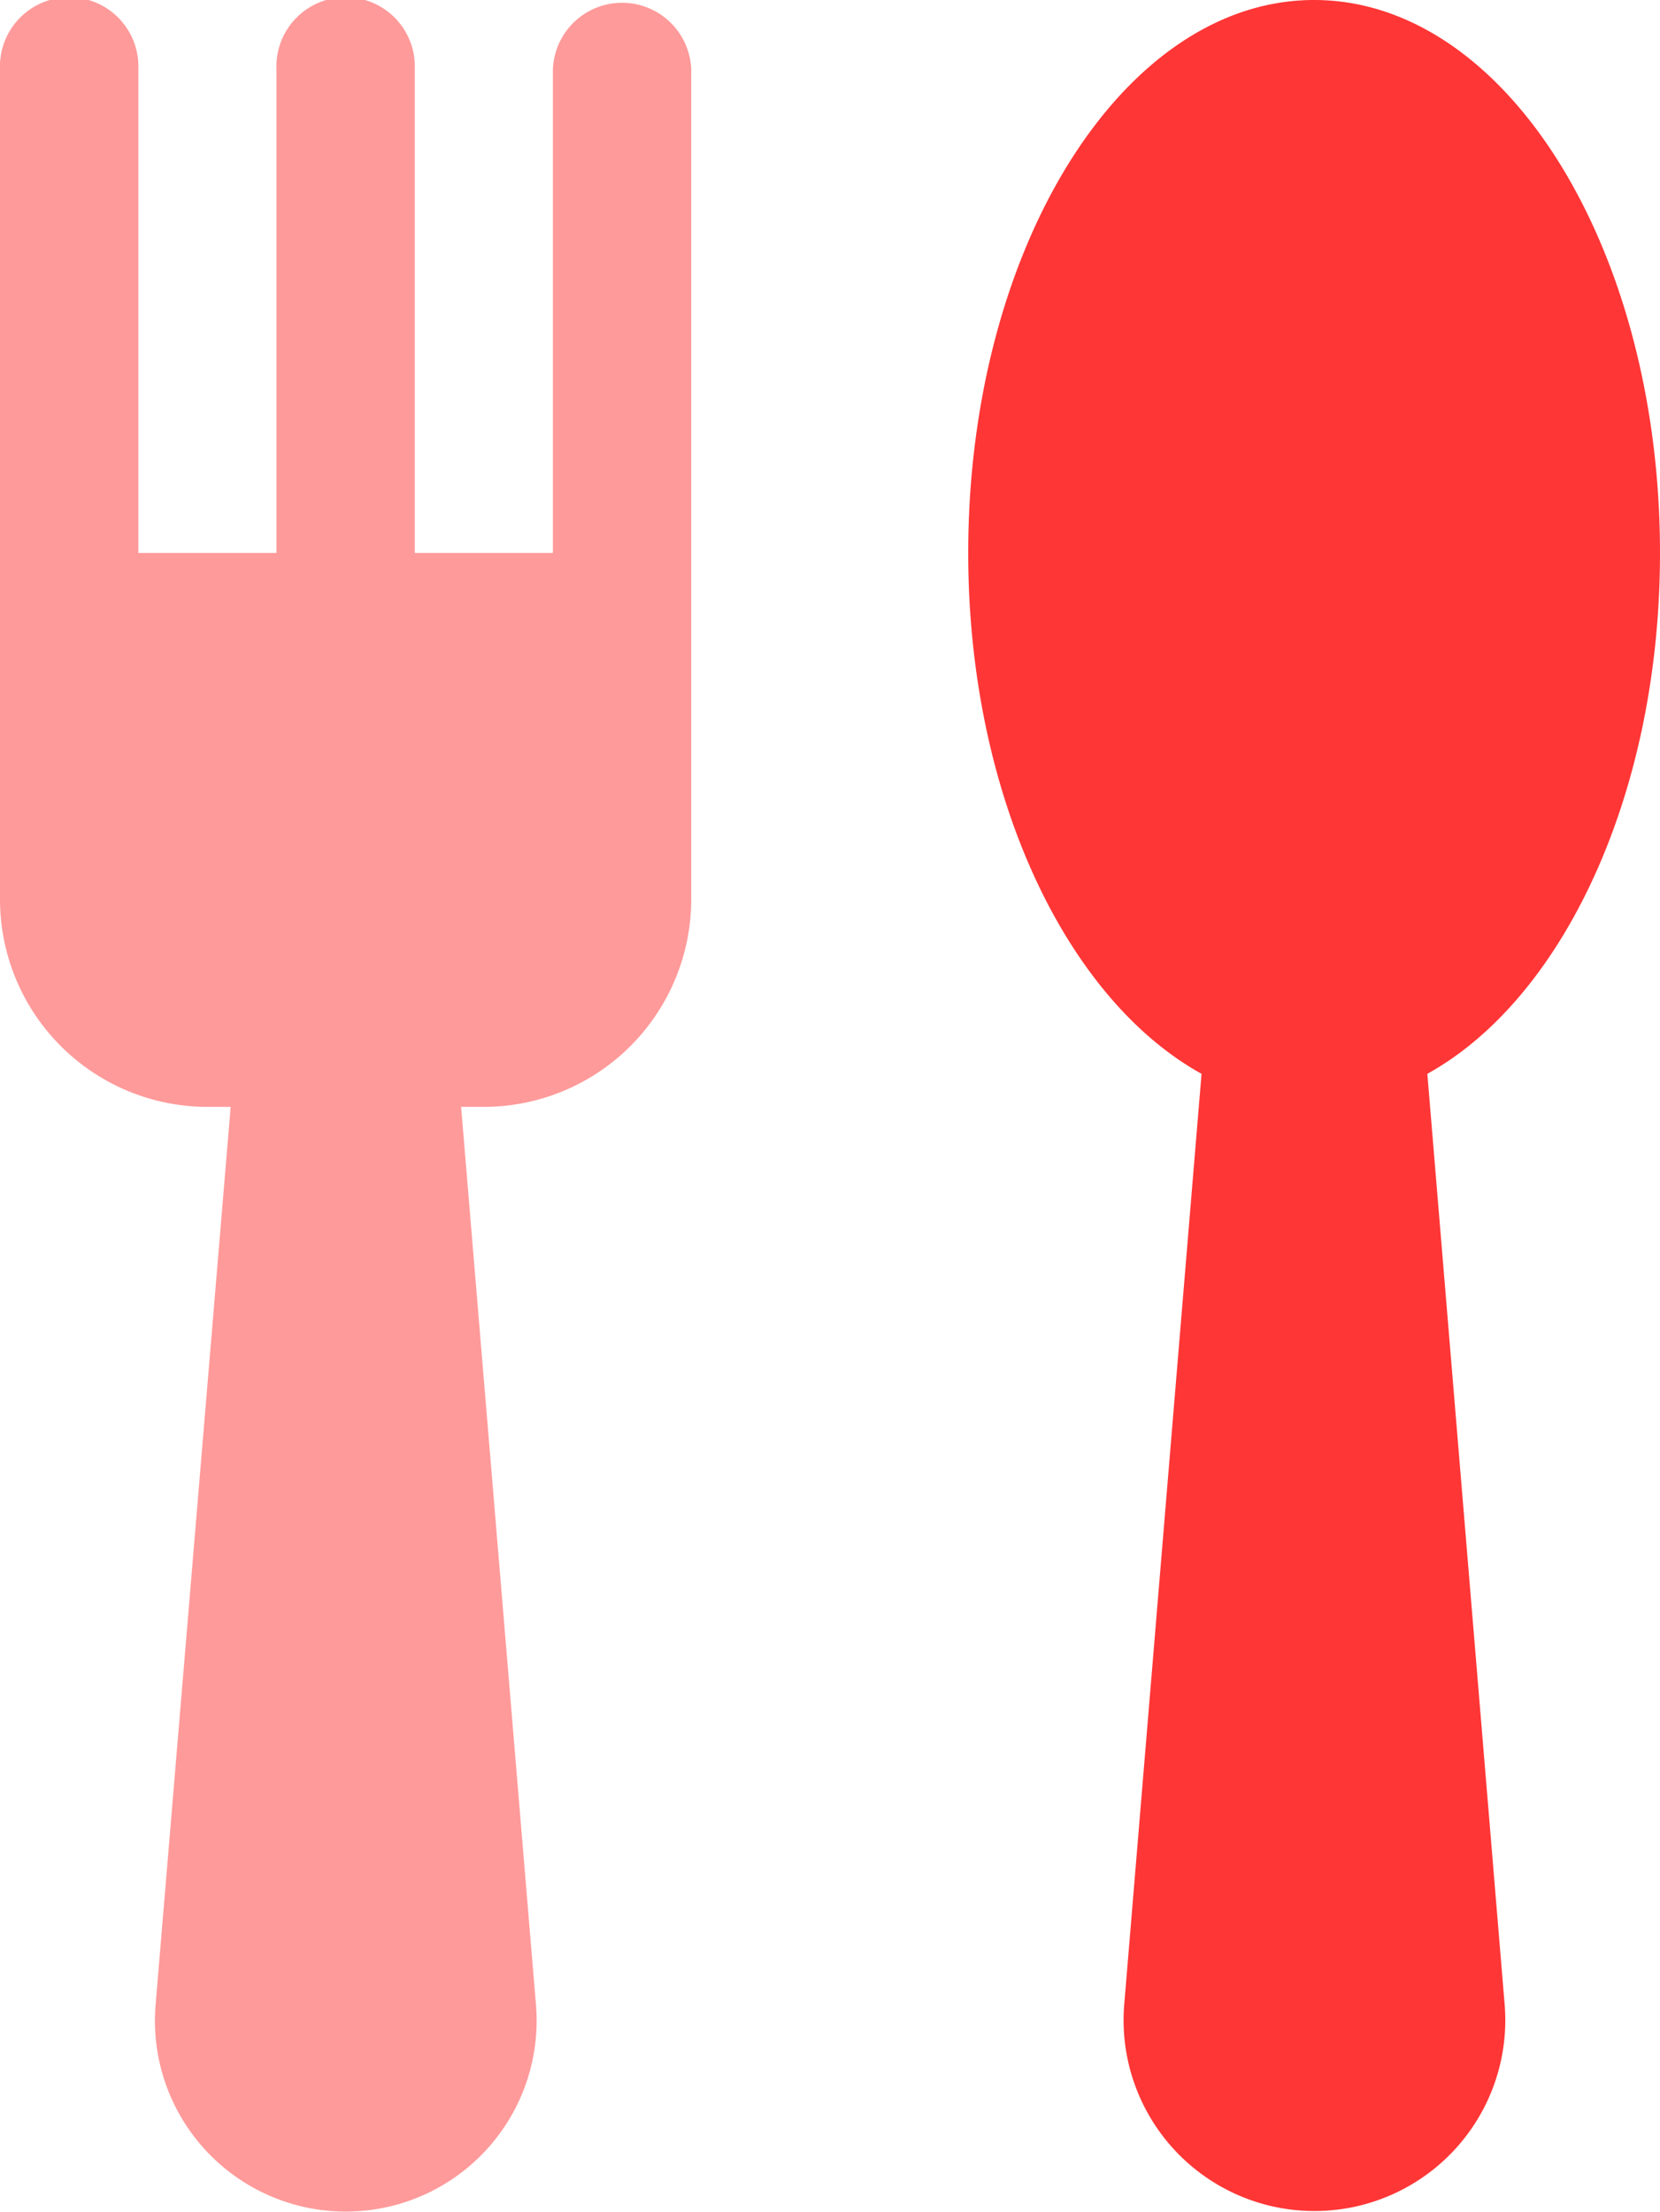
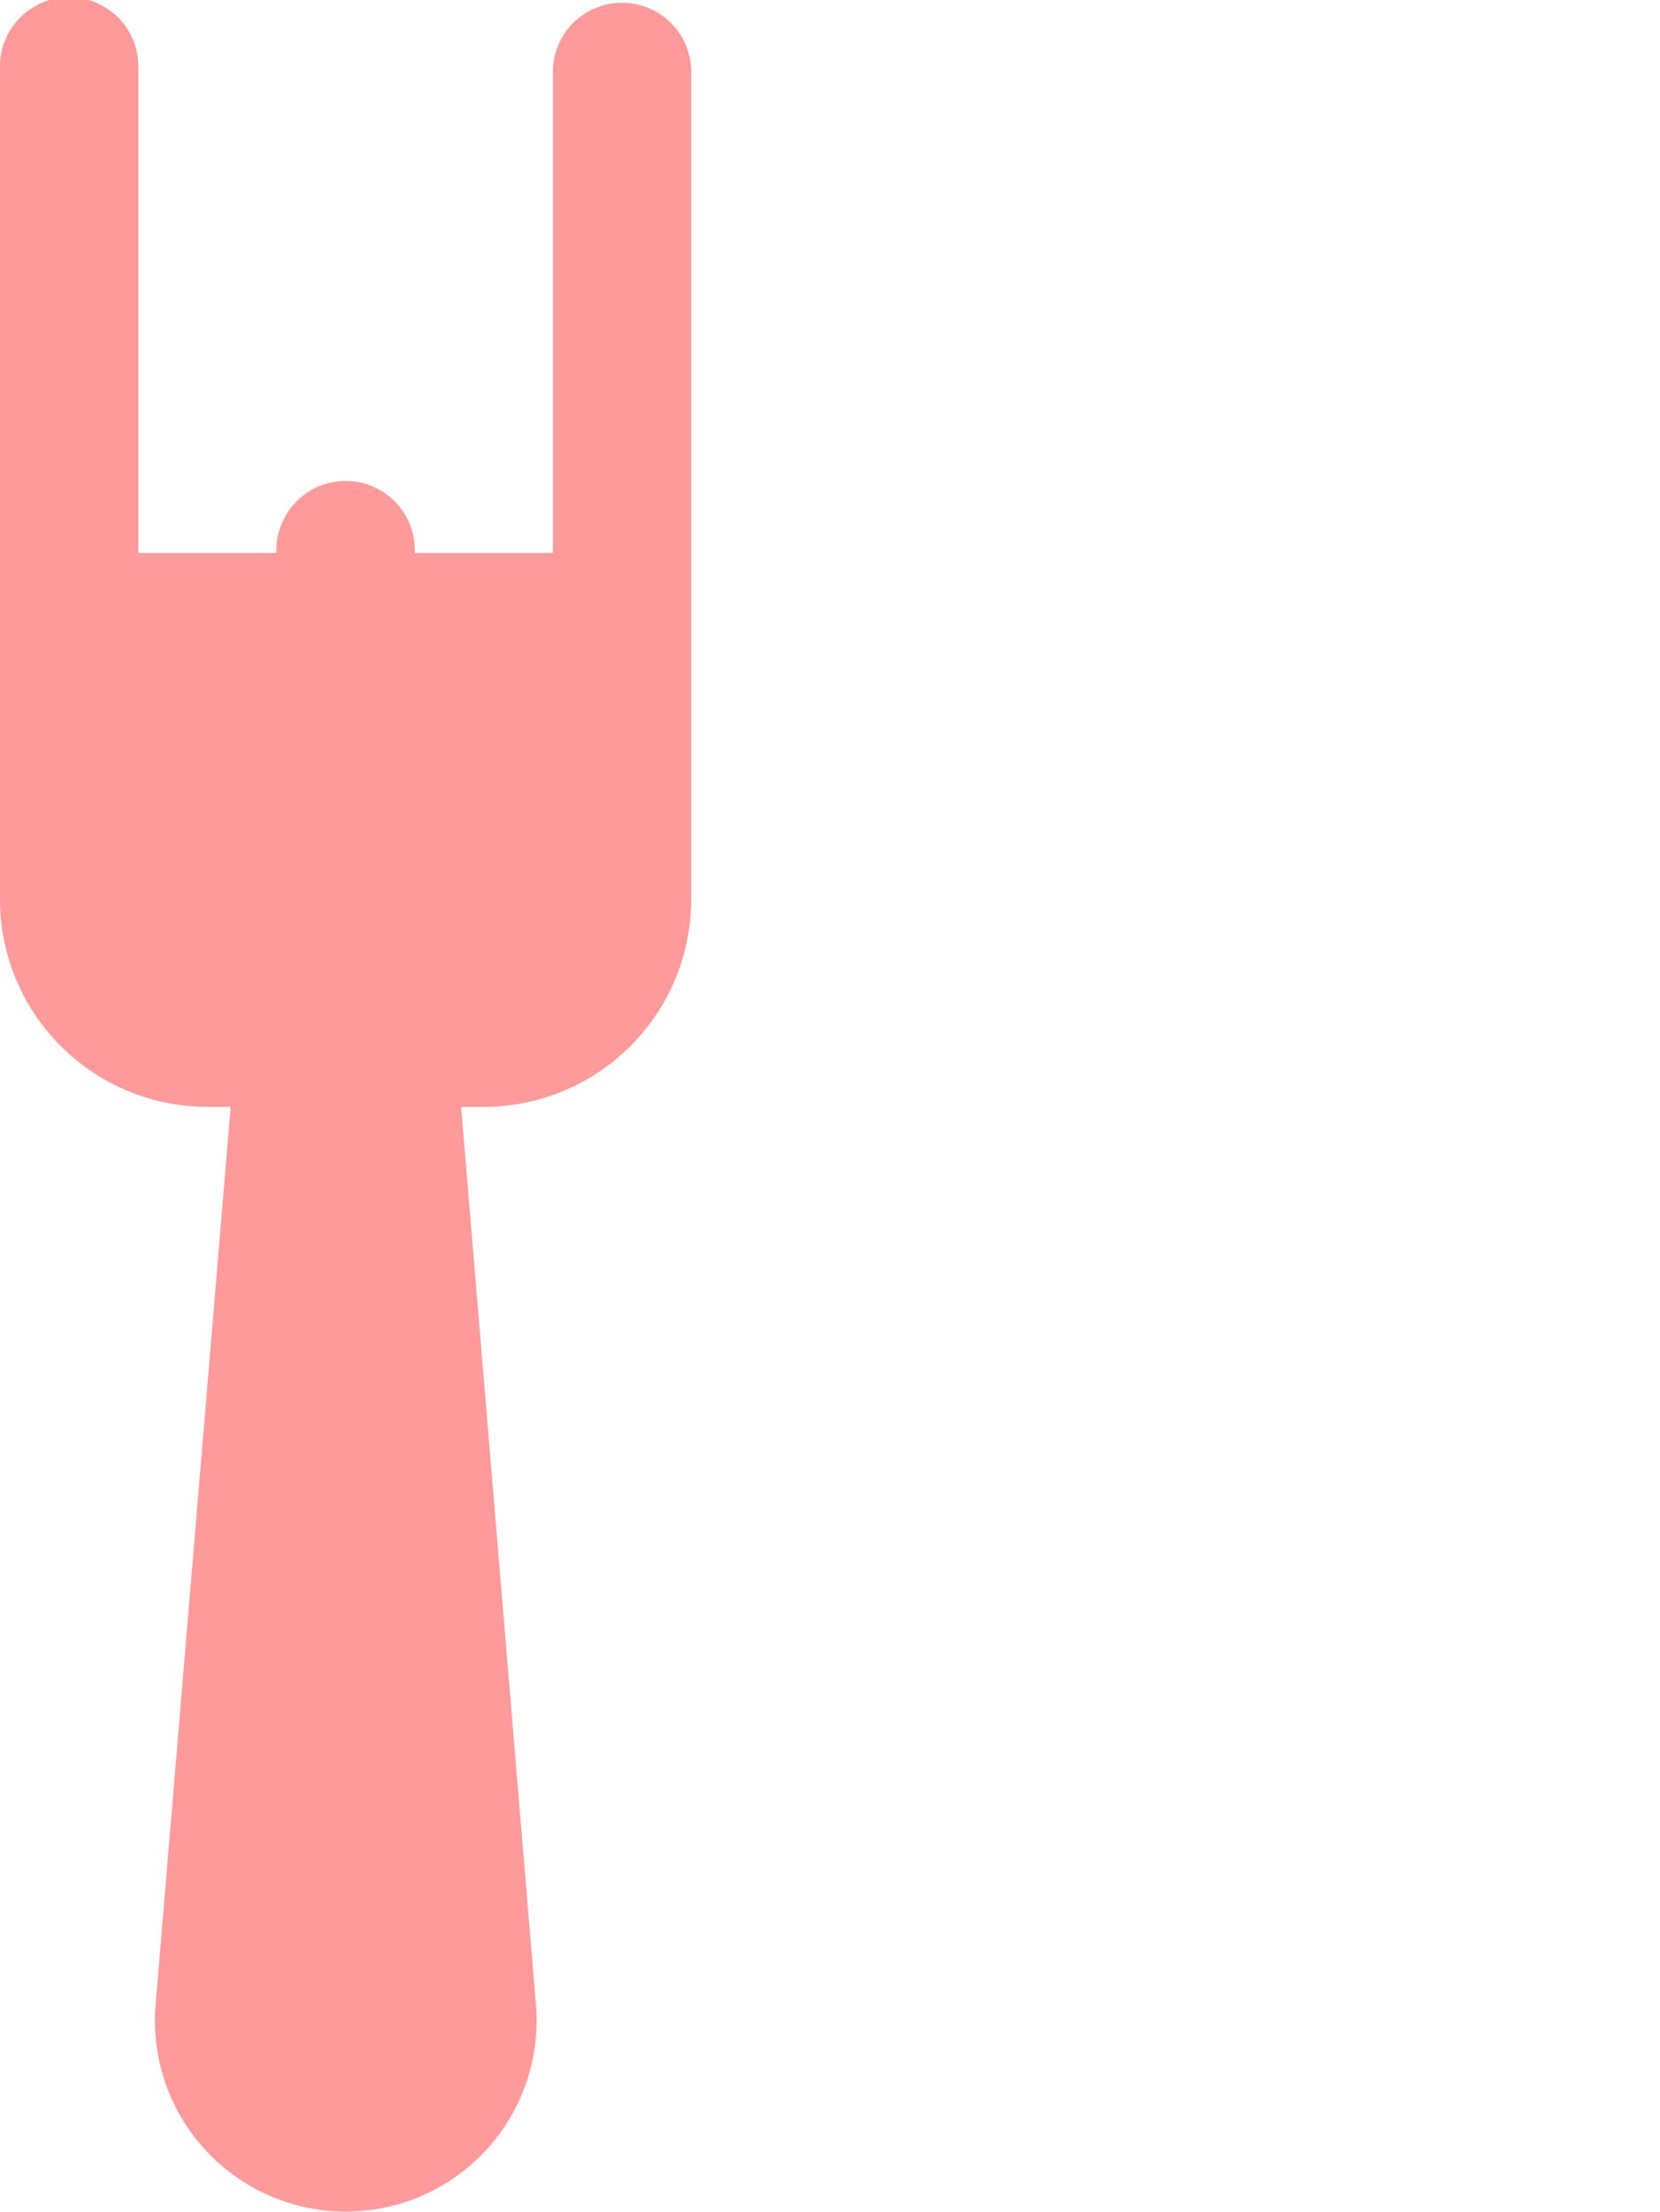
<svg xmlns="http://www.w3.org/2000/svg" width="15.012" height="20" viewBox="0 0 15.012 20">
  <g id="Group_49856" data-name="Group 49856" transform="translate(-374.828 -144)">
-     <path id="Path_13949" data-name="Path 13949" d="M29.012,7c0-2.763-1.4-5-3.128-5s-3.128,2.241-3.128,5c0,2.189.886,4.032,2.11,4.71l-.7,8.426a1.726,1.726,0,1,0,3.442,0l-.7-8.426C28.126,11.036,29.012,9.193,29.012,7Z" transform="translate(360.828 142)" fill="#ff3636" />
-     <path id="Path_14180" data-name="Path 14180" d="M14,2.626a.626.626,0,1,1,1.251,0V7H16.5V2.626a.626.626,0,1,1,1.251,0V7H19V2.626a.626.626,0,0,1,1.251,0v7.506a1.877,1.877,0,0,1-1.877,1.877H18.17l.678,8.132a1.726,1.726,0,1,1-3.442,0l.68-8.132h-.209A1.877,1.877,0,0,1,14,10.132Z" transform="translate(360.828 142)" fill="#ff3636" opacity="0.5" />
+     <path id="Path_14180" data-name="Path 14180" d="M14,2.626a.626.626,0,1,1,1.251,0V7H16.5a.626.626,0,1,1,1.251,0V7H19V2.626a.626.626,0,0,1,1.251,0v7.506a1.877,1.877,0,0,1-1.877,1.877H18.17l.678,8.132a1.726,1.726,0,1,1-3.442,0l.68-8.132h-.209A1.877,1.877,0,0,1,14,10.132Z" transform="translate(360.828 142)" fill="#ff3636" opacity="0.5" />
  </g>
</svg>